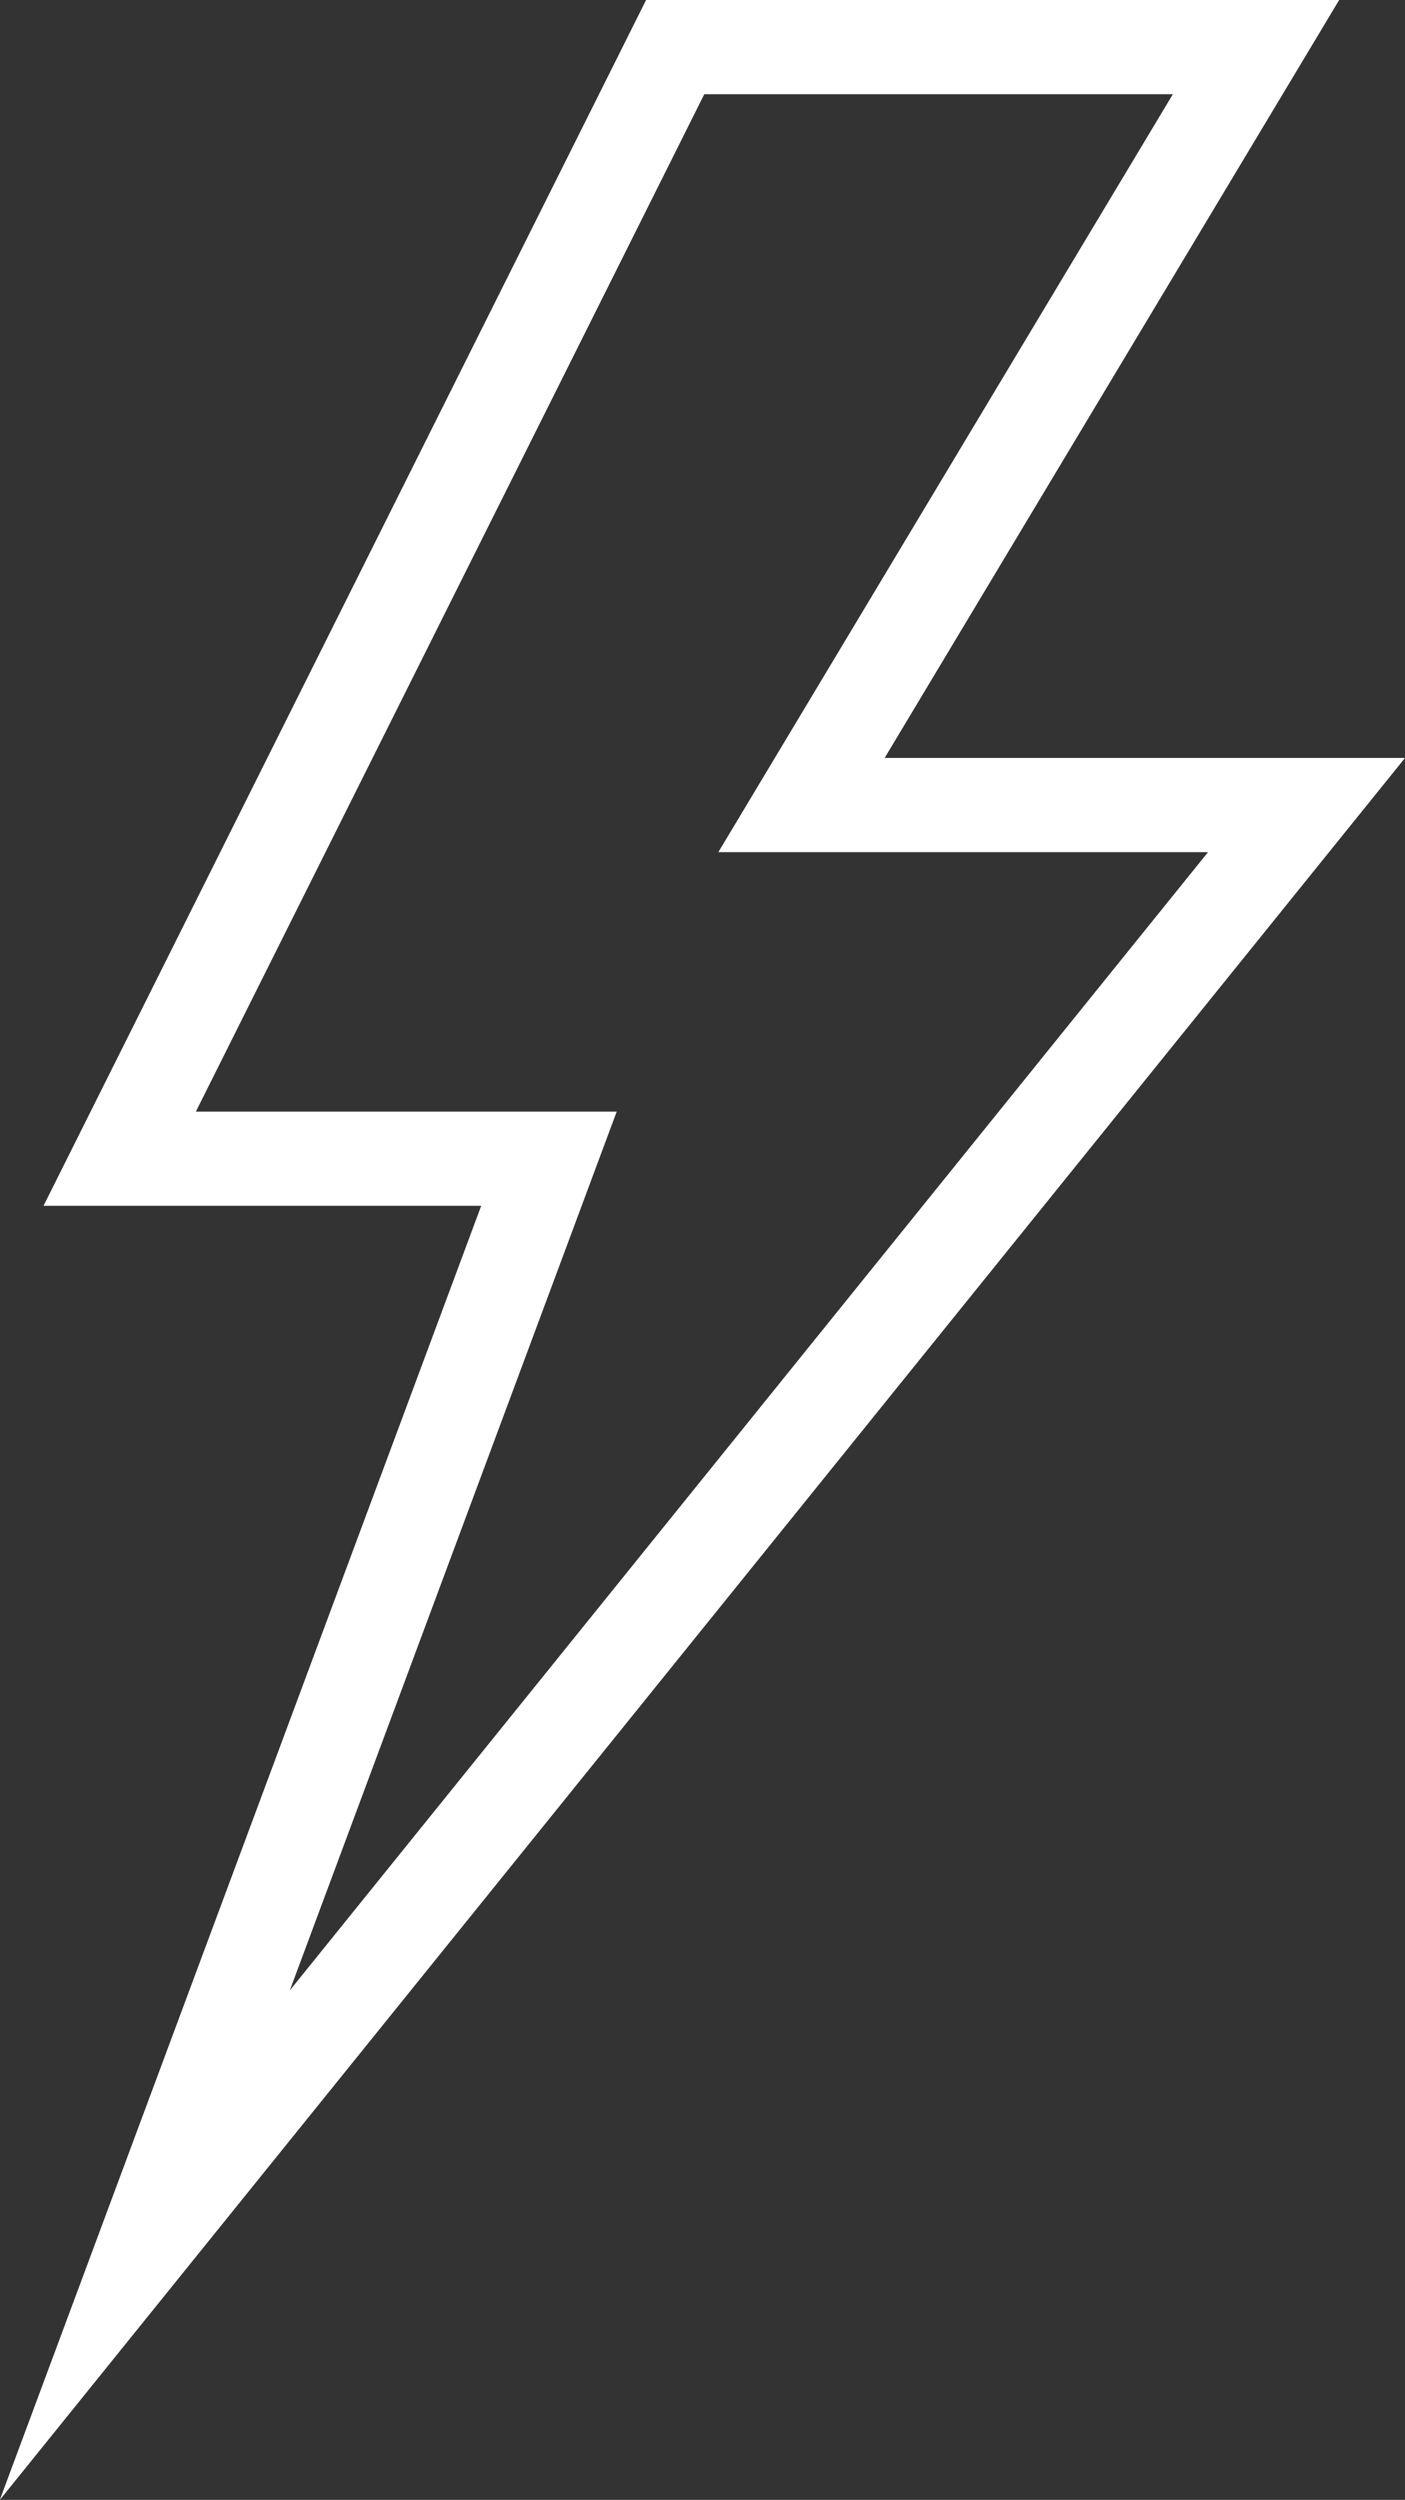
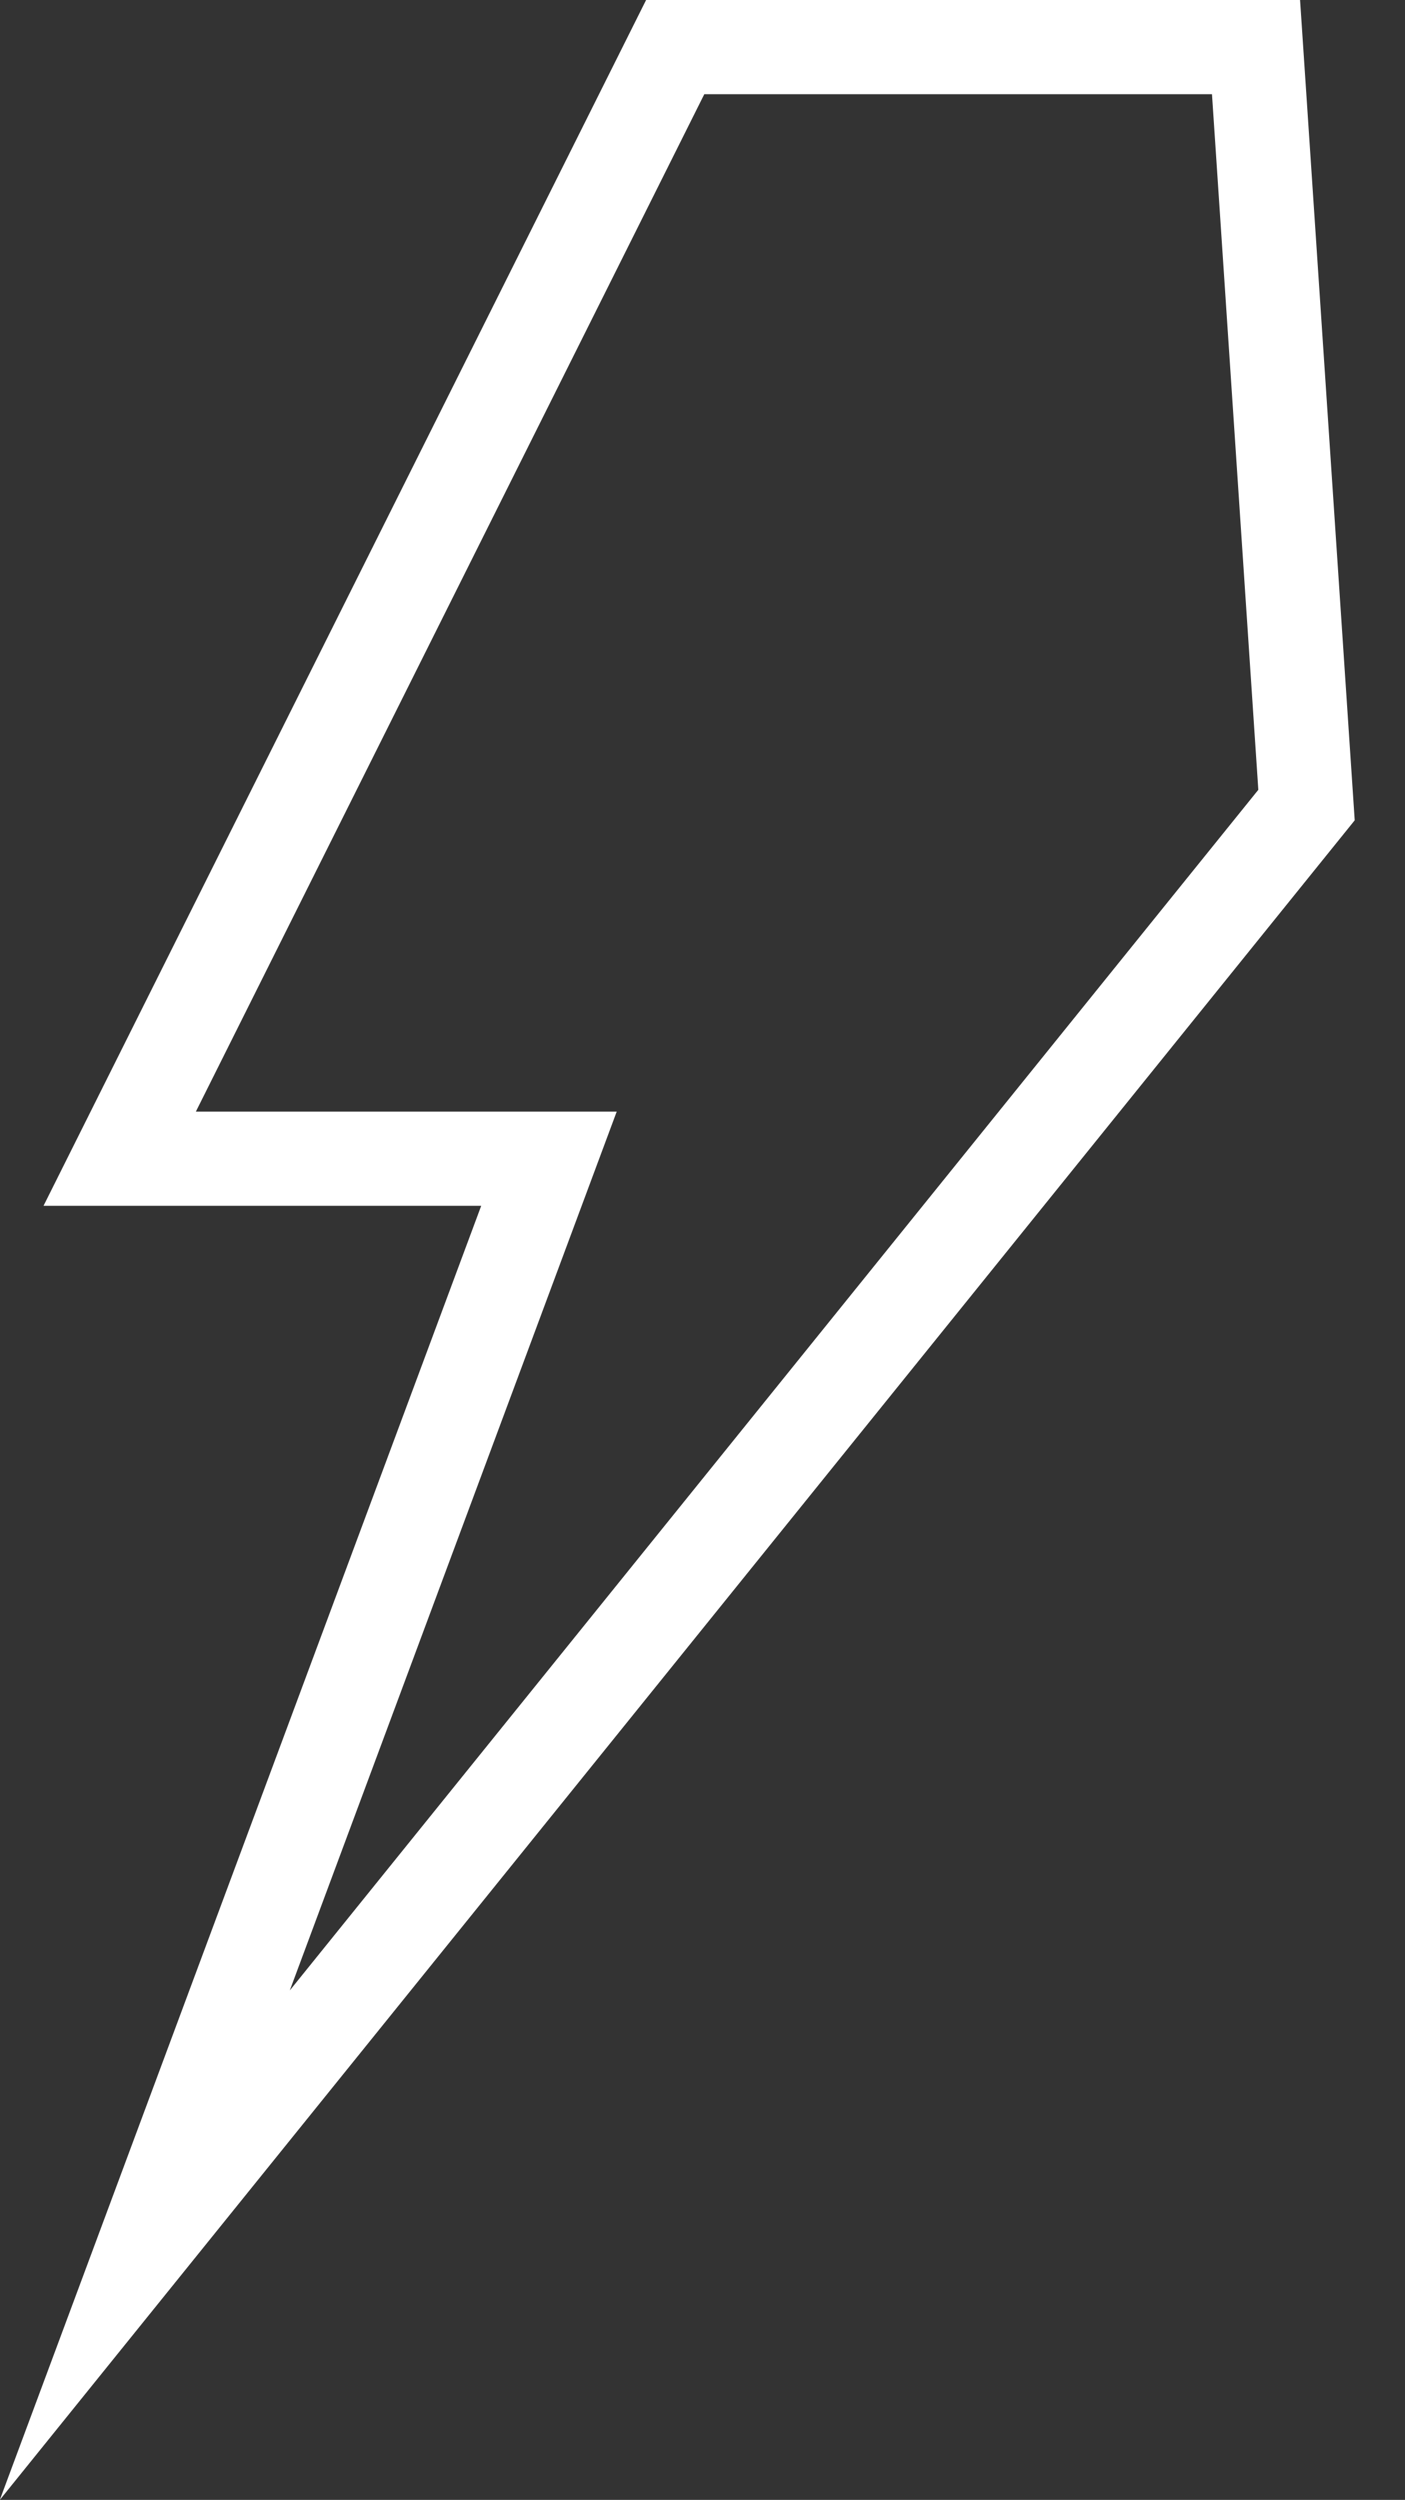
<svg xmlns="http://www.w3.org/2000/svg" viewBox="0 0 44.768 79.612">
  <rect x="0" y="0" width="44.768" height="79.612" fill="#333333" stroke="none" />
  <defs>
    <style>
      .cls-1 {
        fill: none;
        stroke: #fff;
        stroke-miterlimit: 10;
        stroke-width: 3px;
      }
    </style>
  </defs>
  <g id="Gruppe_455" data-name="Gruppe 455" transform="translate(3.214 1.3)">
-     <path id="Pfad_90" data-name="Pfad 90" class="cls-1" d="M1.4,70.2,38.416,24.338H22.324L36.807.2H18.3L.6,35.6H14.278Z" transform="translate(0 0)" />
+     <path id="Pfad_90" data-name="Pfad 90" class="cls-1" d="M1.4,70.2,38.416,24.338L36.807.2H18.3L.6,35.6H14.278Z" transform="translate(0 0)" />
  </g>
</svg>